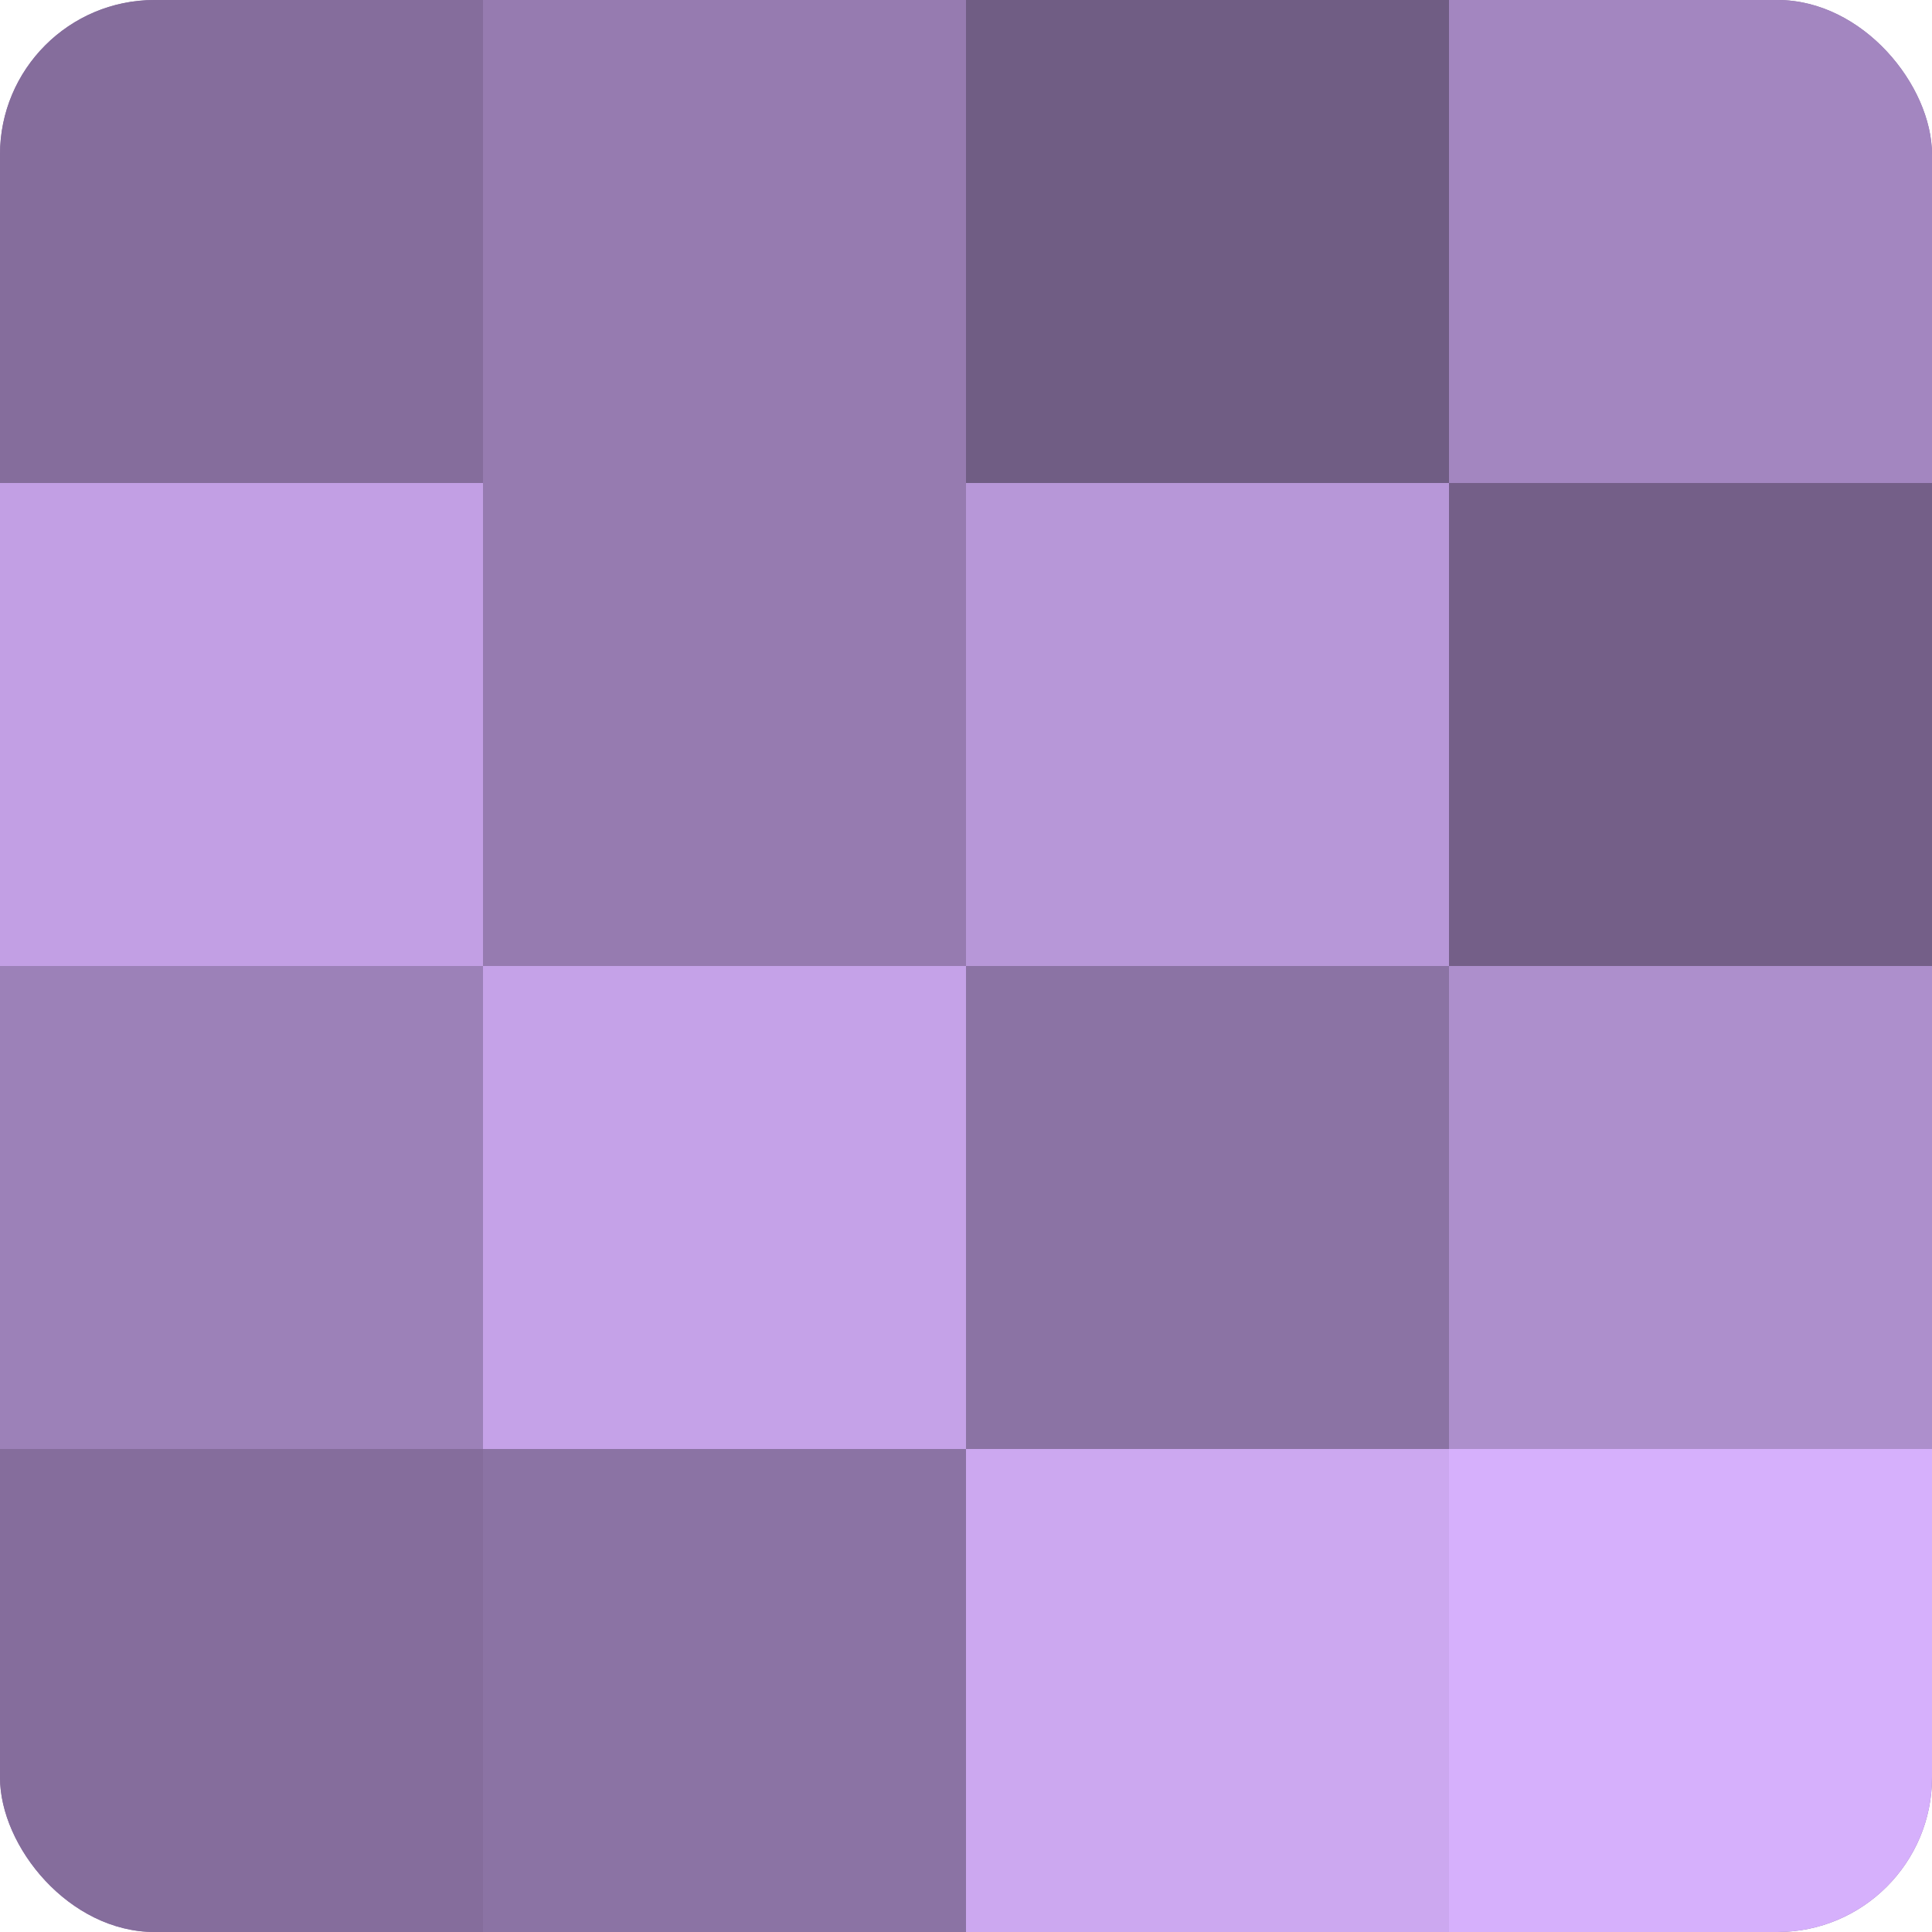
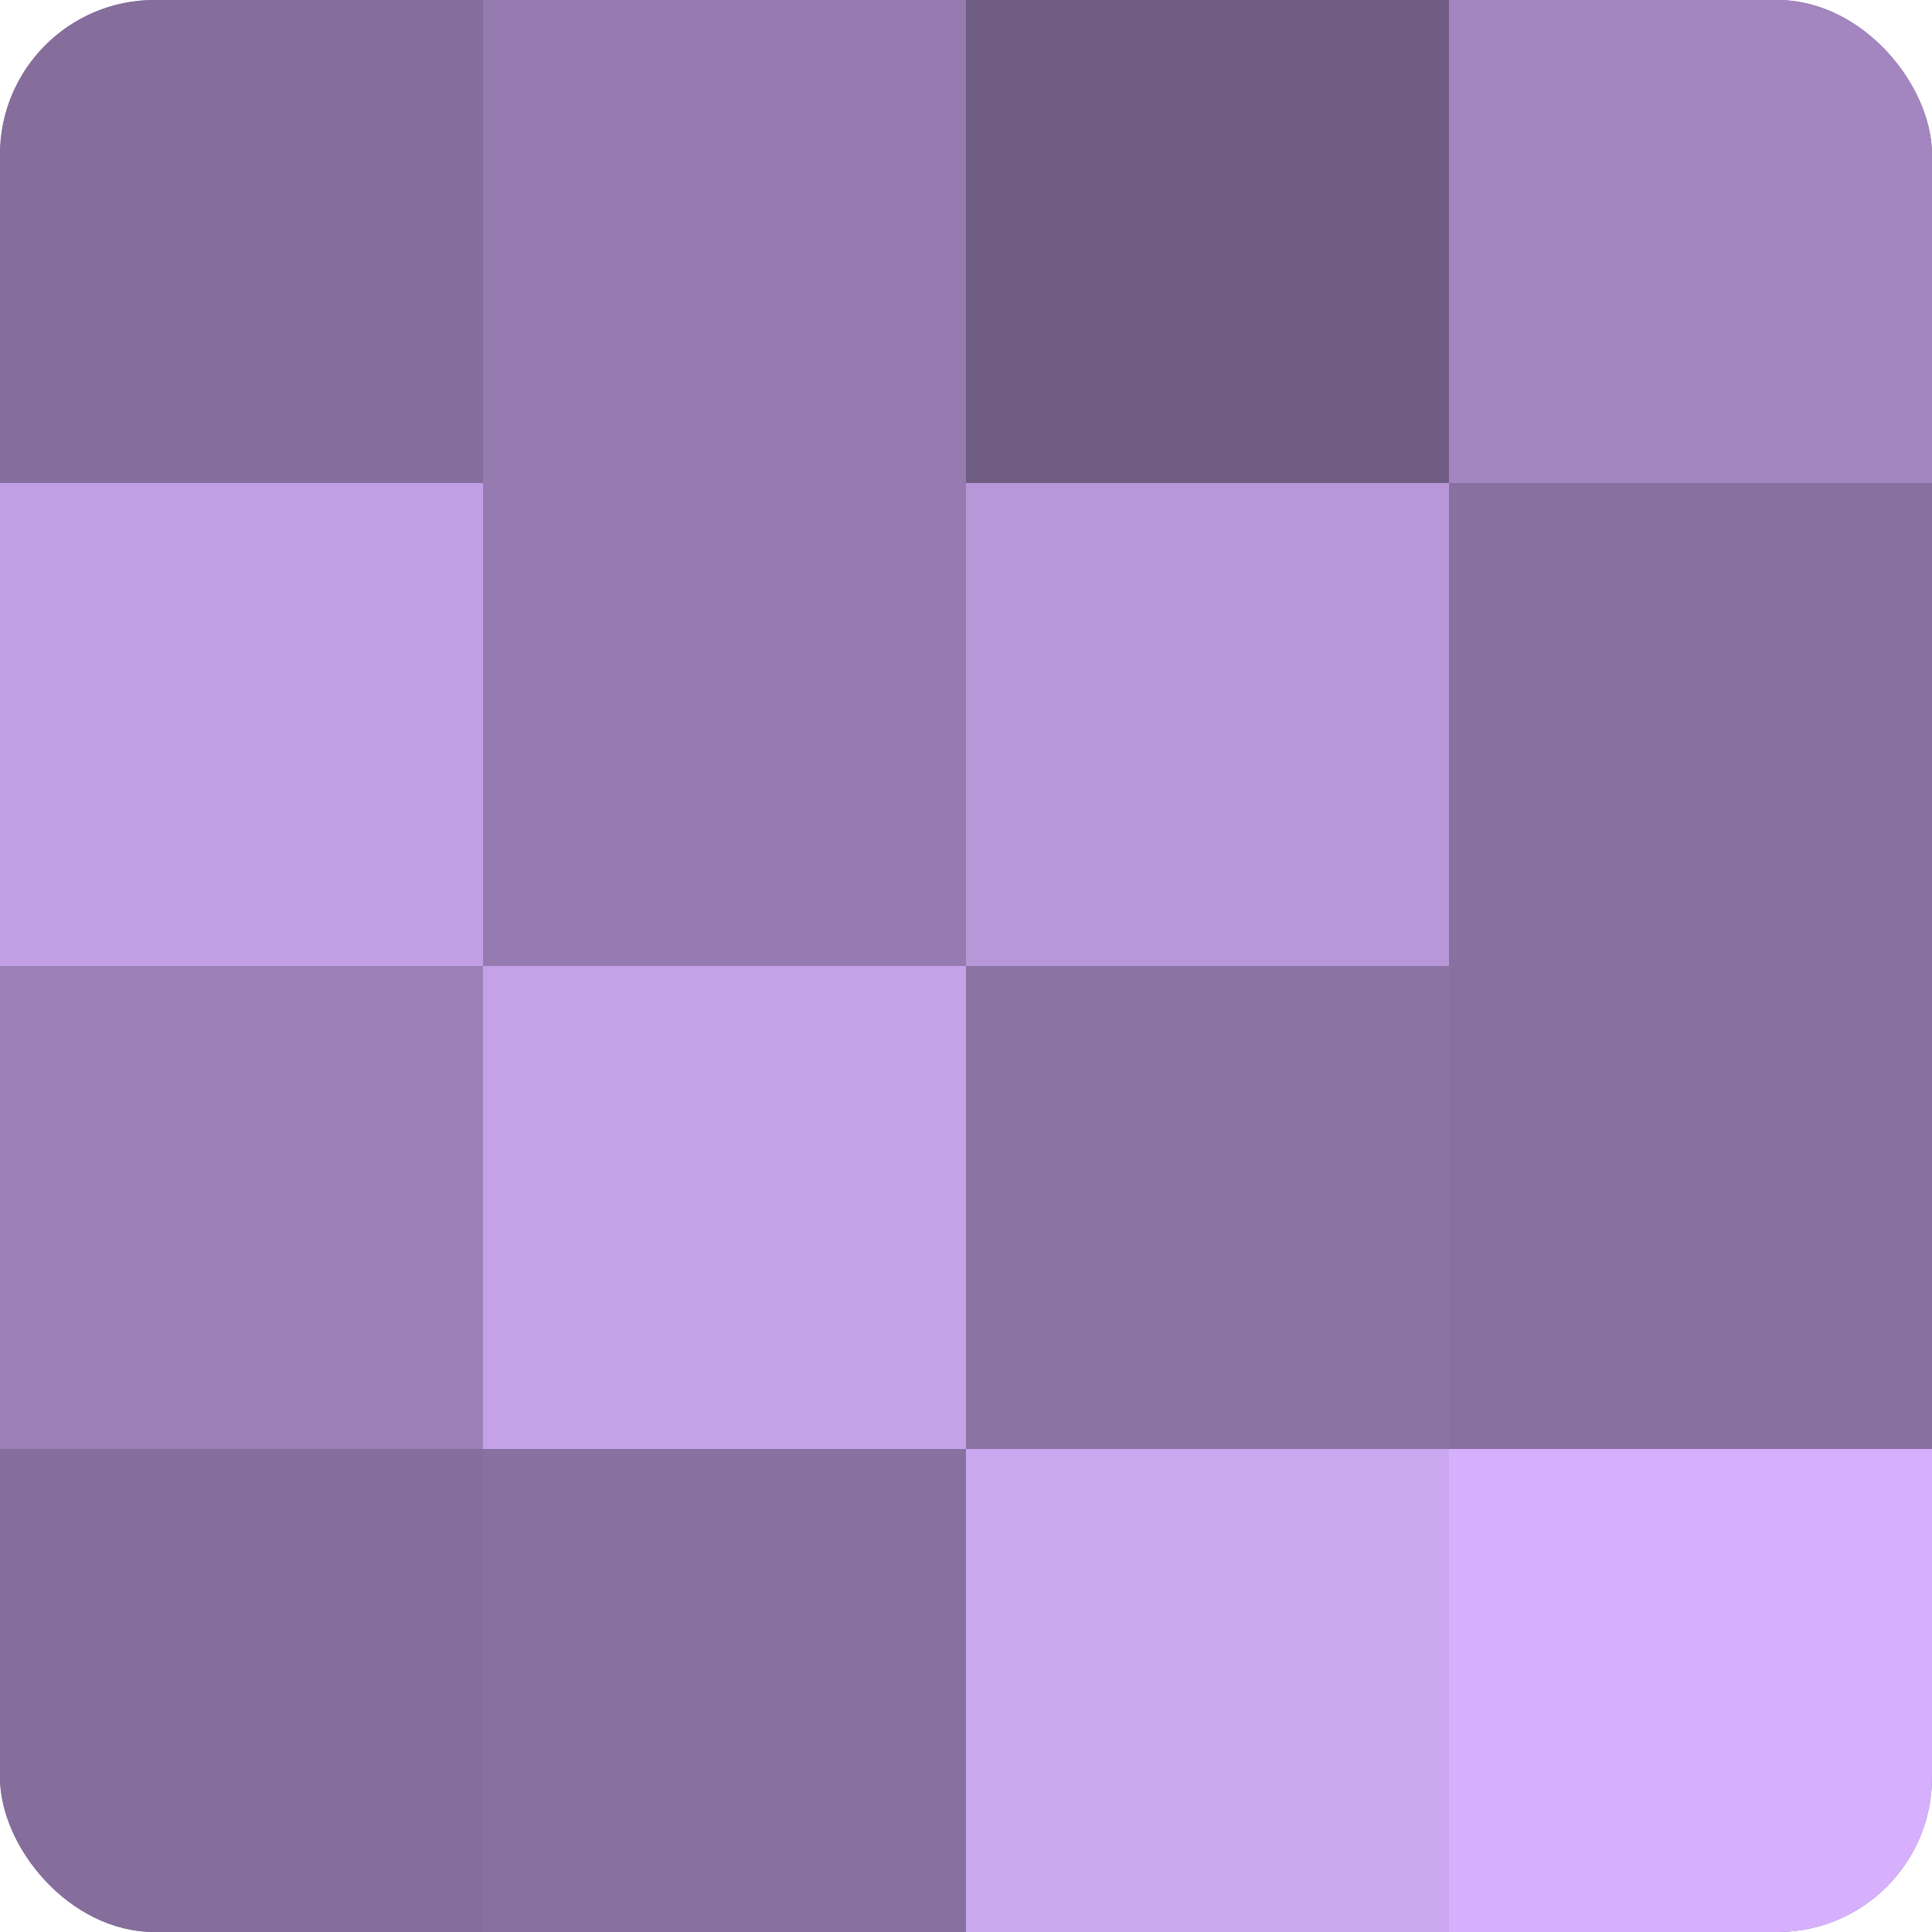
<svg xmlns="http://www.w3.org/2000/svg" width="80" height="80" viewBox="0 0 100 100" preserveAspectRatio="xMidYMid meet">
  <defs>
    <clipPath id="c" width="100" height="100">
      <rect width="100" height="100" rx="8" ry="8" />
    </clipPath>
  </defs>
  <g clip-path="url(#c)">
    <rect width="100" height="100" fill="#8870a0" />
    <rect width="25" height="25" fill="#856d9c" />
    <rect y="25" width="25" height="25" fill="#c29fe4" />
    <rect y="50" width="25" height="25" fill="#9c81b8" />
    <rect y="75" width="25" height="25" fill="#856d9c" />
    <rect x="25" width="25" height="25" fill="#967bb0" />
    <rect x="25" y="25" width="25" height="25" fill="#967bb0" />
    <rect x="25" y="50" width="25" height="25" fill="#c5a2e8" />
-     <rect x="25" y="75" width="25" height="25" fill="#8b73a4" />
    <rect x="50" width="25" height="25" fill="#705d84" />
    <rect x="50" y="25" width="25" height="25" fill="#b797d8" />
    <rect x="50" y="50" width="25" height="25" fill="#8b73a4" />
    <rect x="50" y="75" width="25" height="25" fill="#cca8f0" />
    <rect x="75" width="25" height="25" fill="#a386c0" />
-     <rect x="75" y="25" width="25" height="25" fill="#745f88" />
-     <rect x="75" y="50" width="25" height="25" fill="#ad8fcc" />
    <rect x="75" y="75" width="25" height="25" fill="#d6b0fc" />
  </g>
</svg>